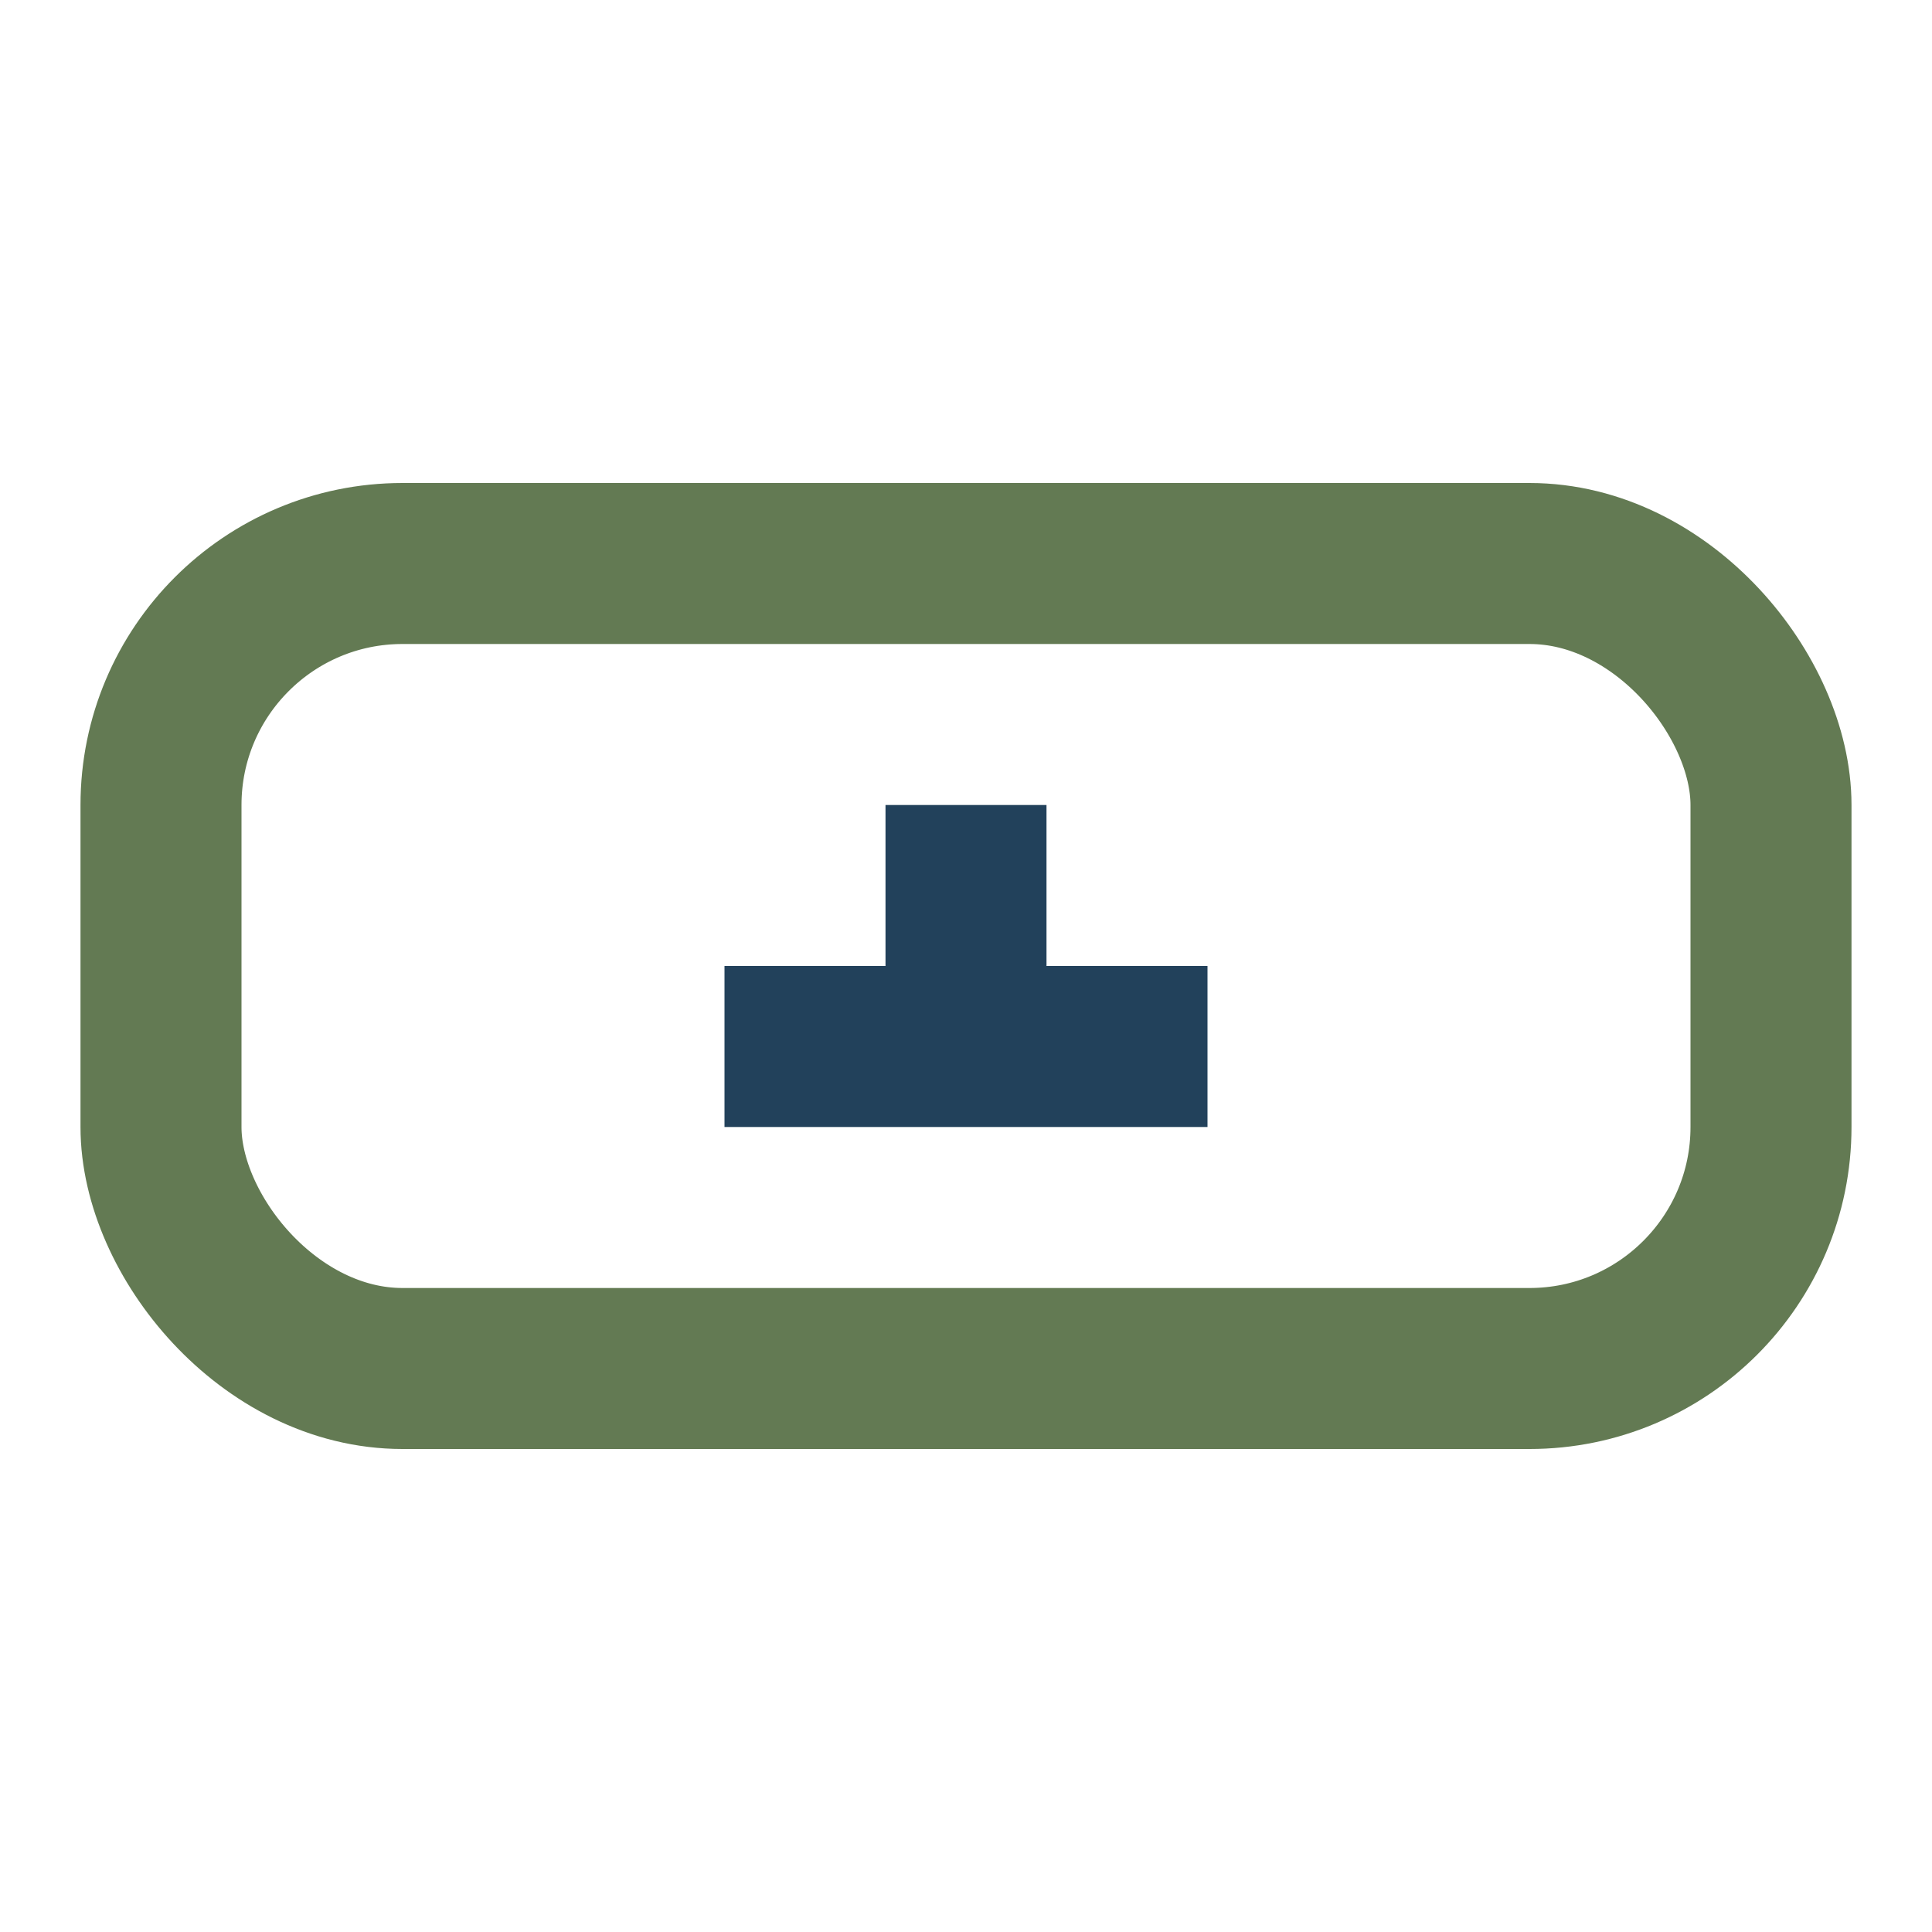
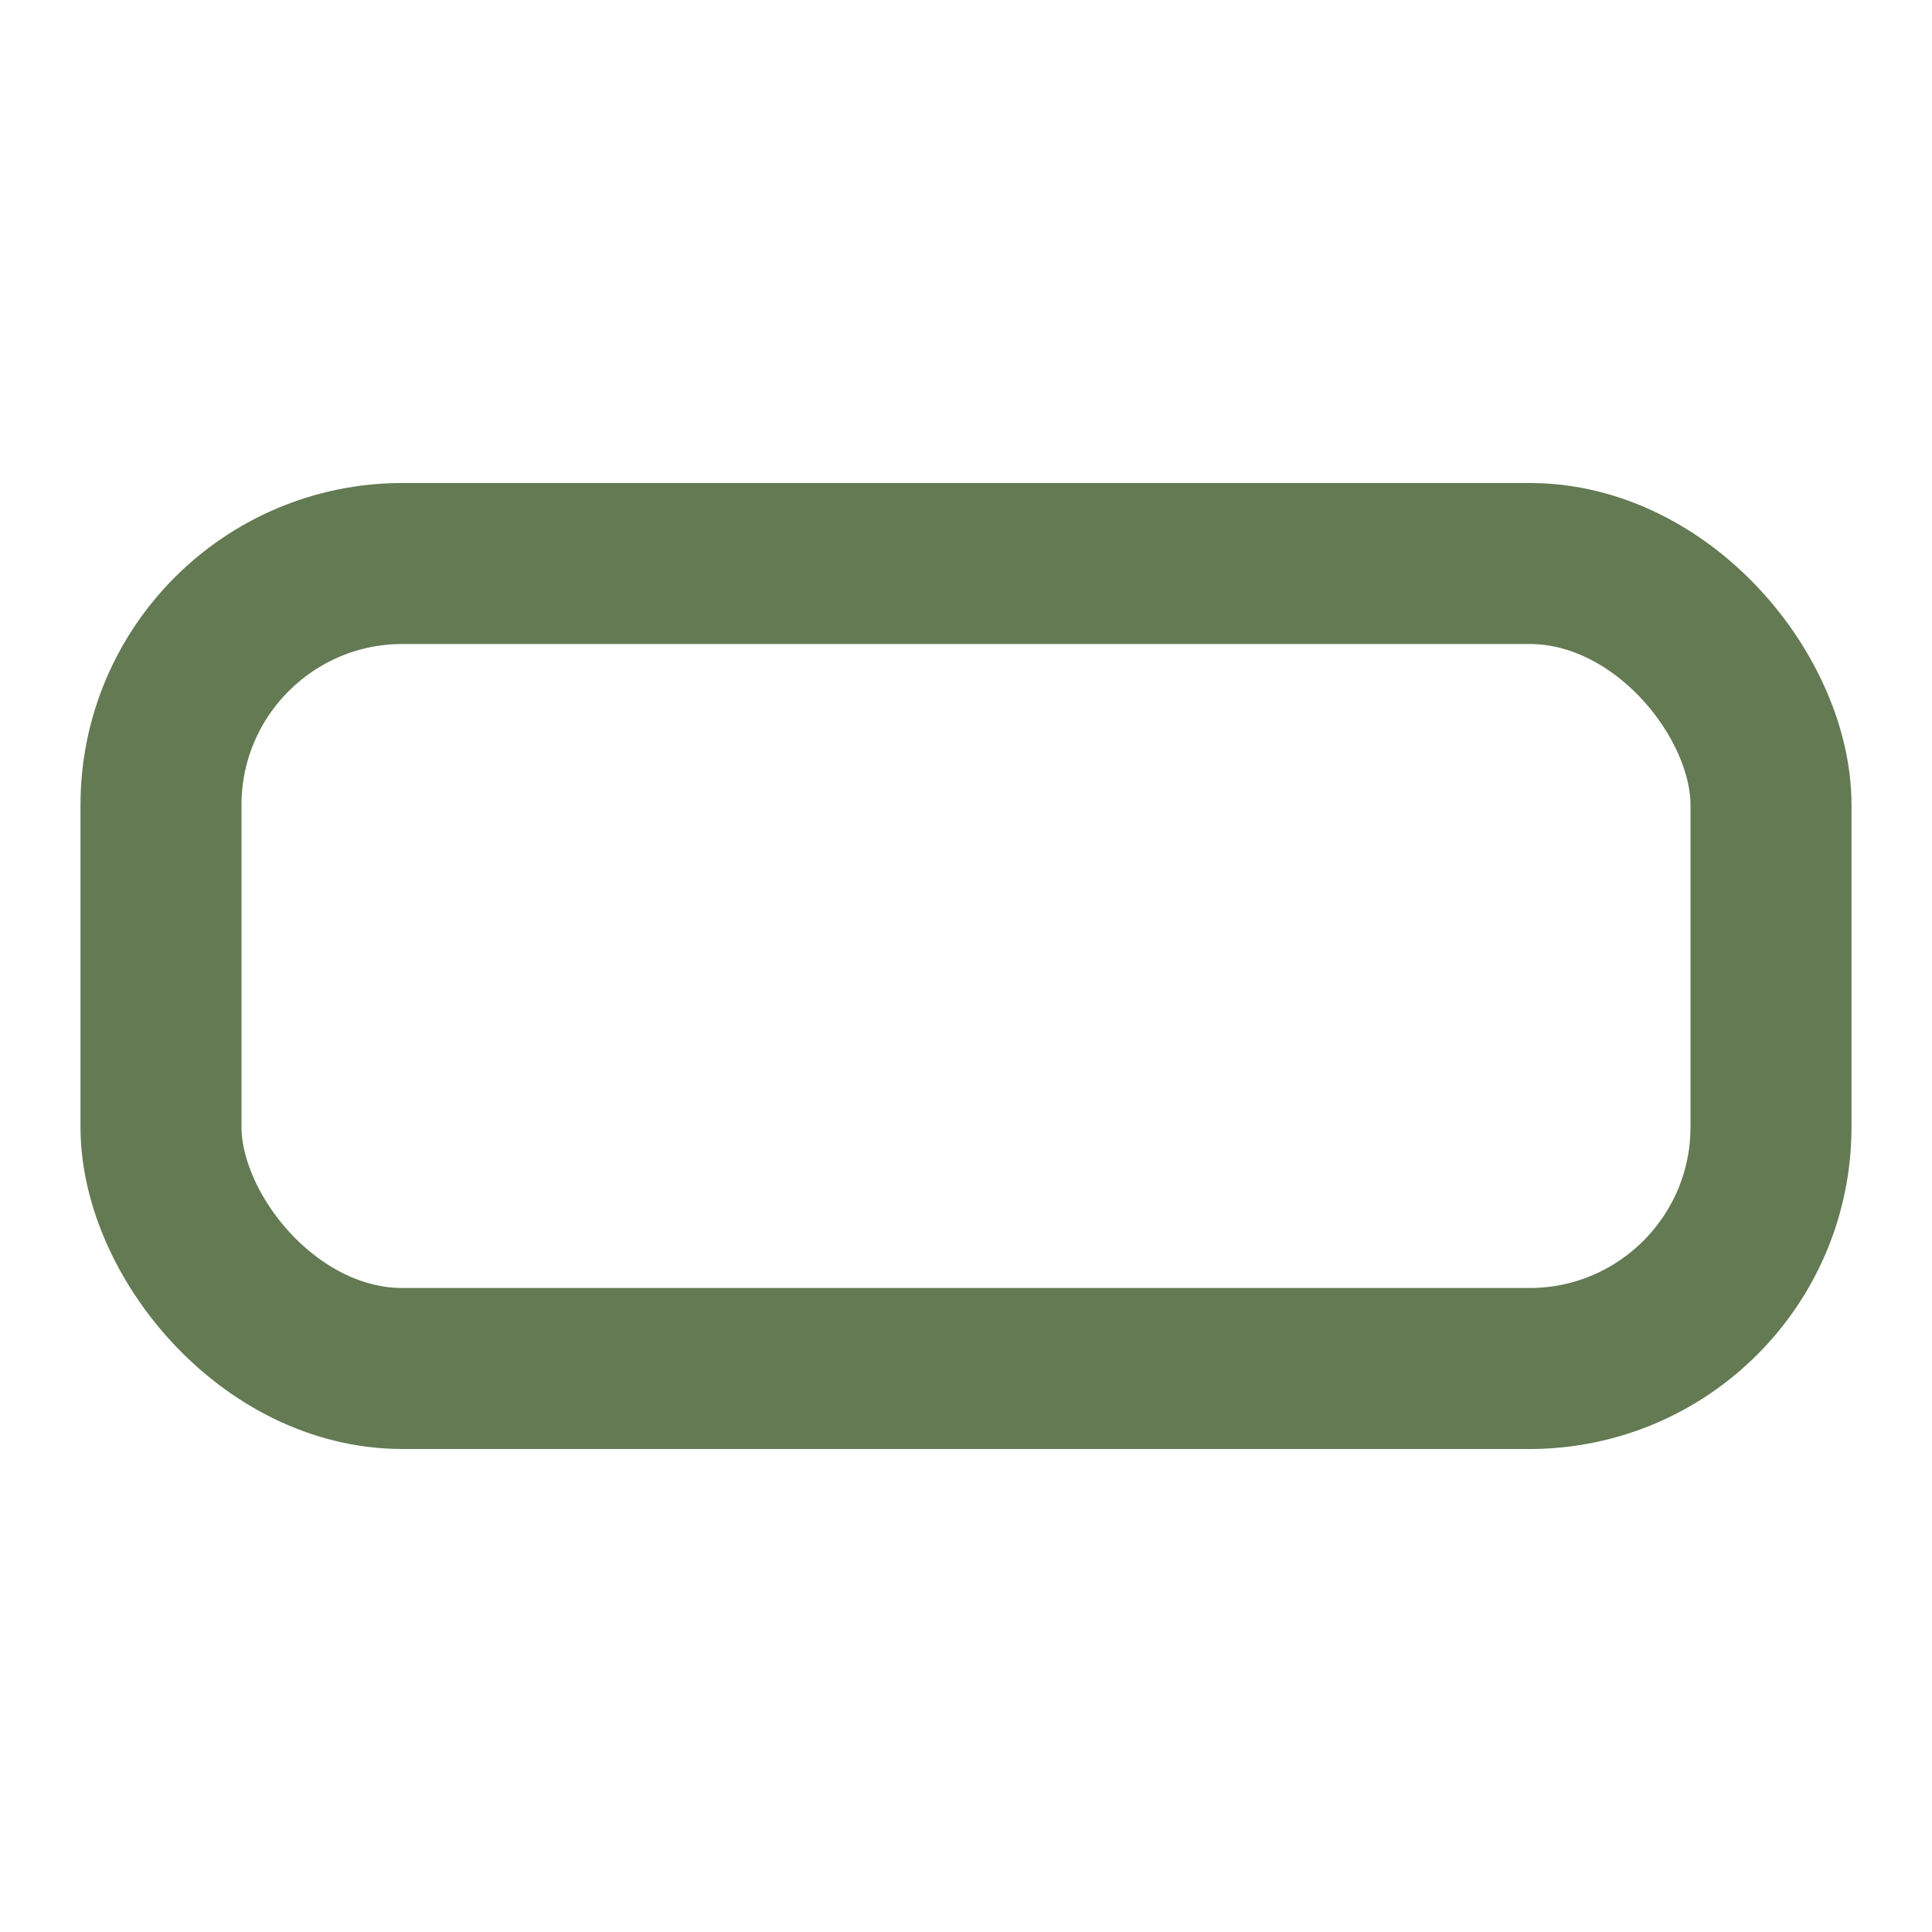
<svg xmlns="http://www.w3.org/2000/svg" width="24" height="24" viewBox="0 0 24 24">
  <rect x="2" y="7" width="20" height="10" rx="3" fill="none" stroke="#637A53" stroke-width="2" />
-   <path d="M12 10v4M9 13h6" stroke="#22415B" stroke-width="2" />
</svg>